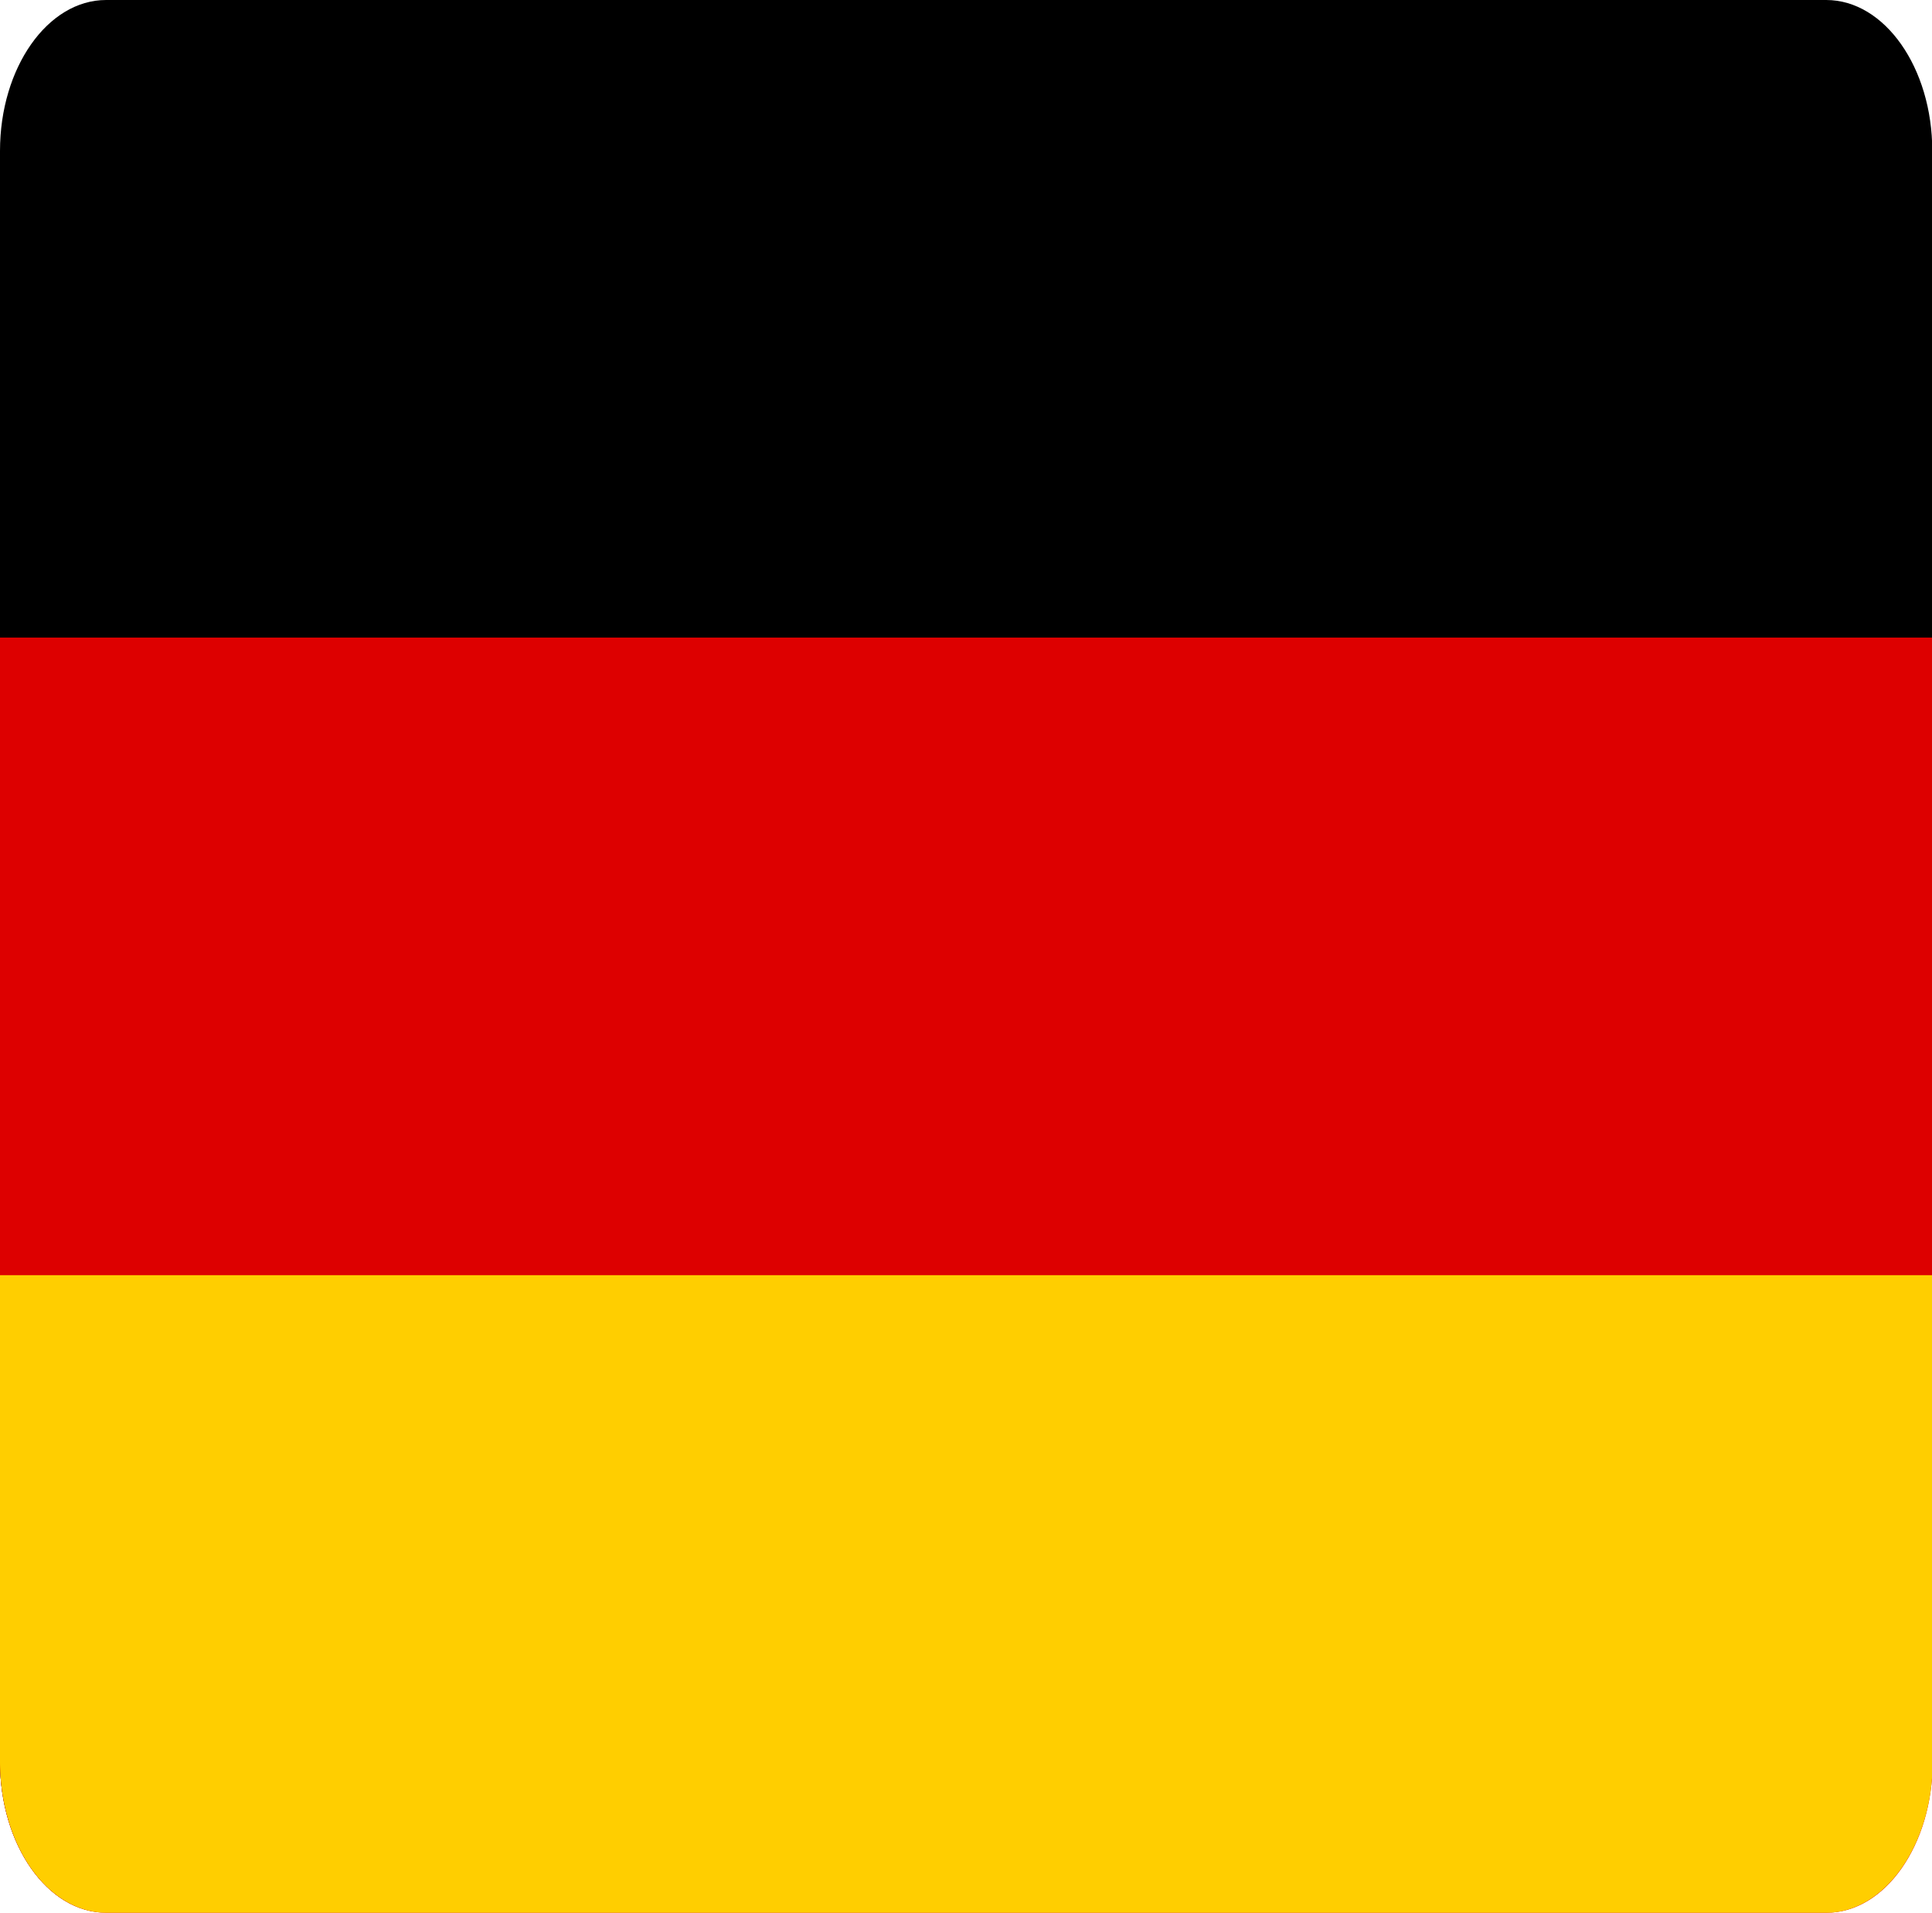
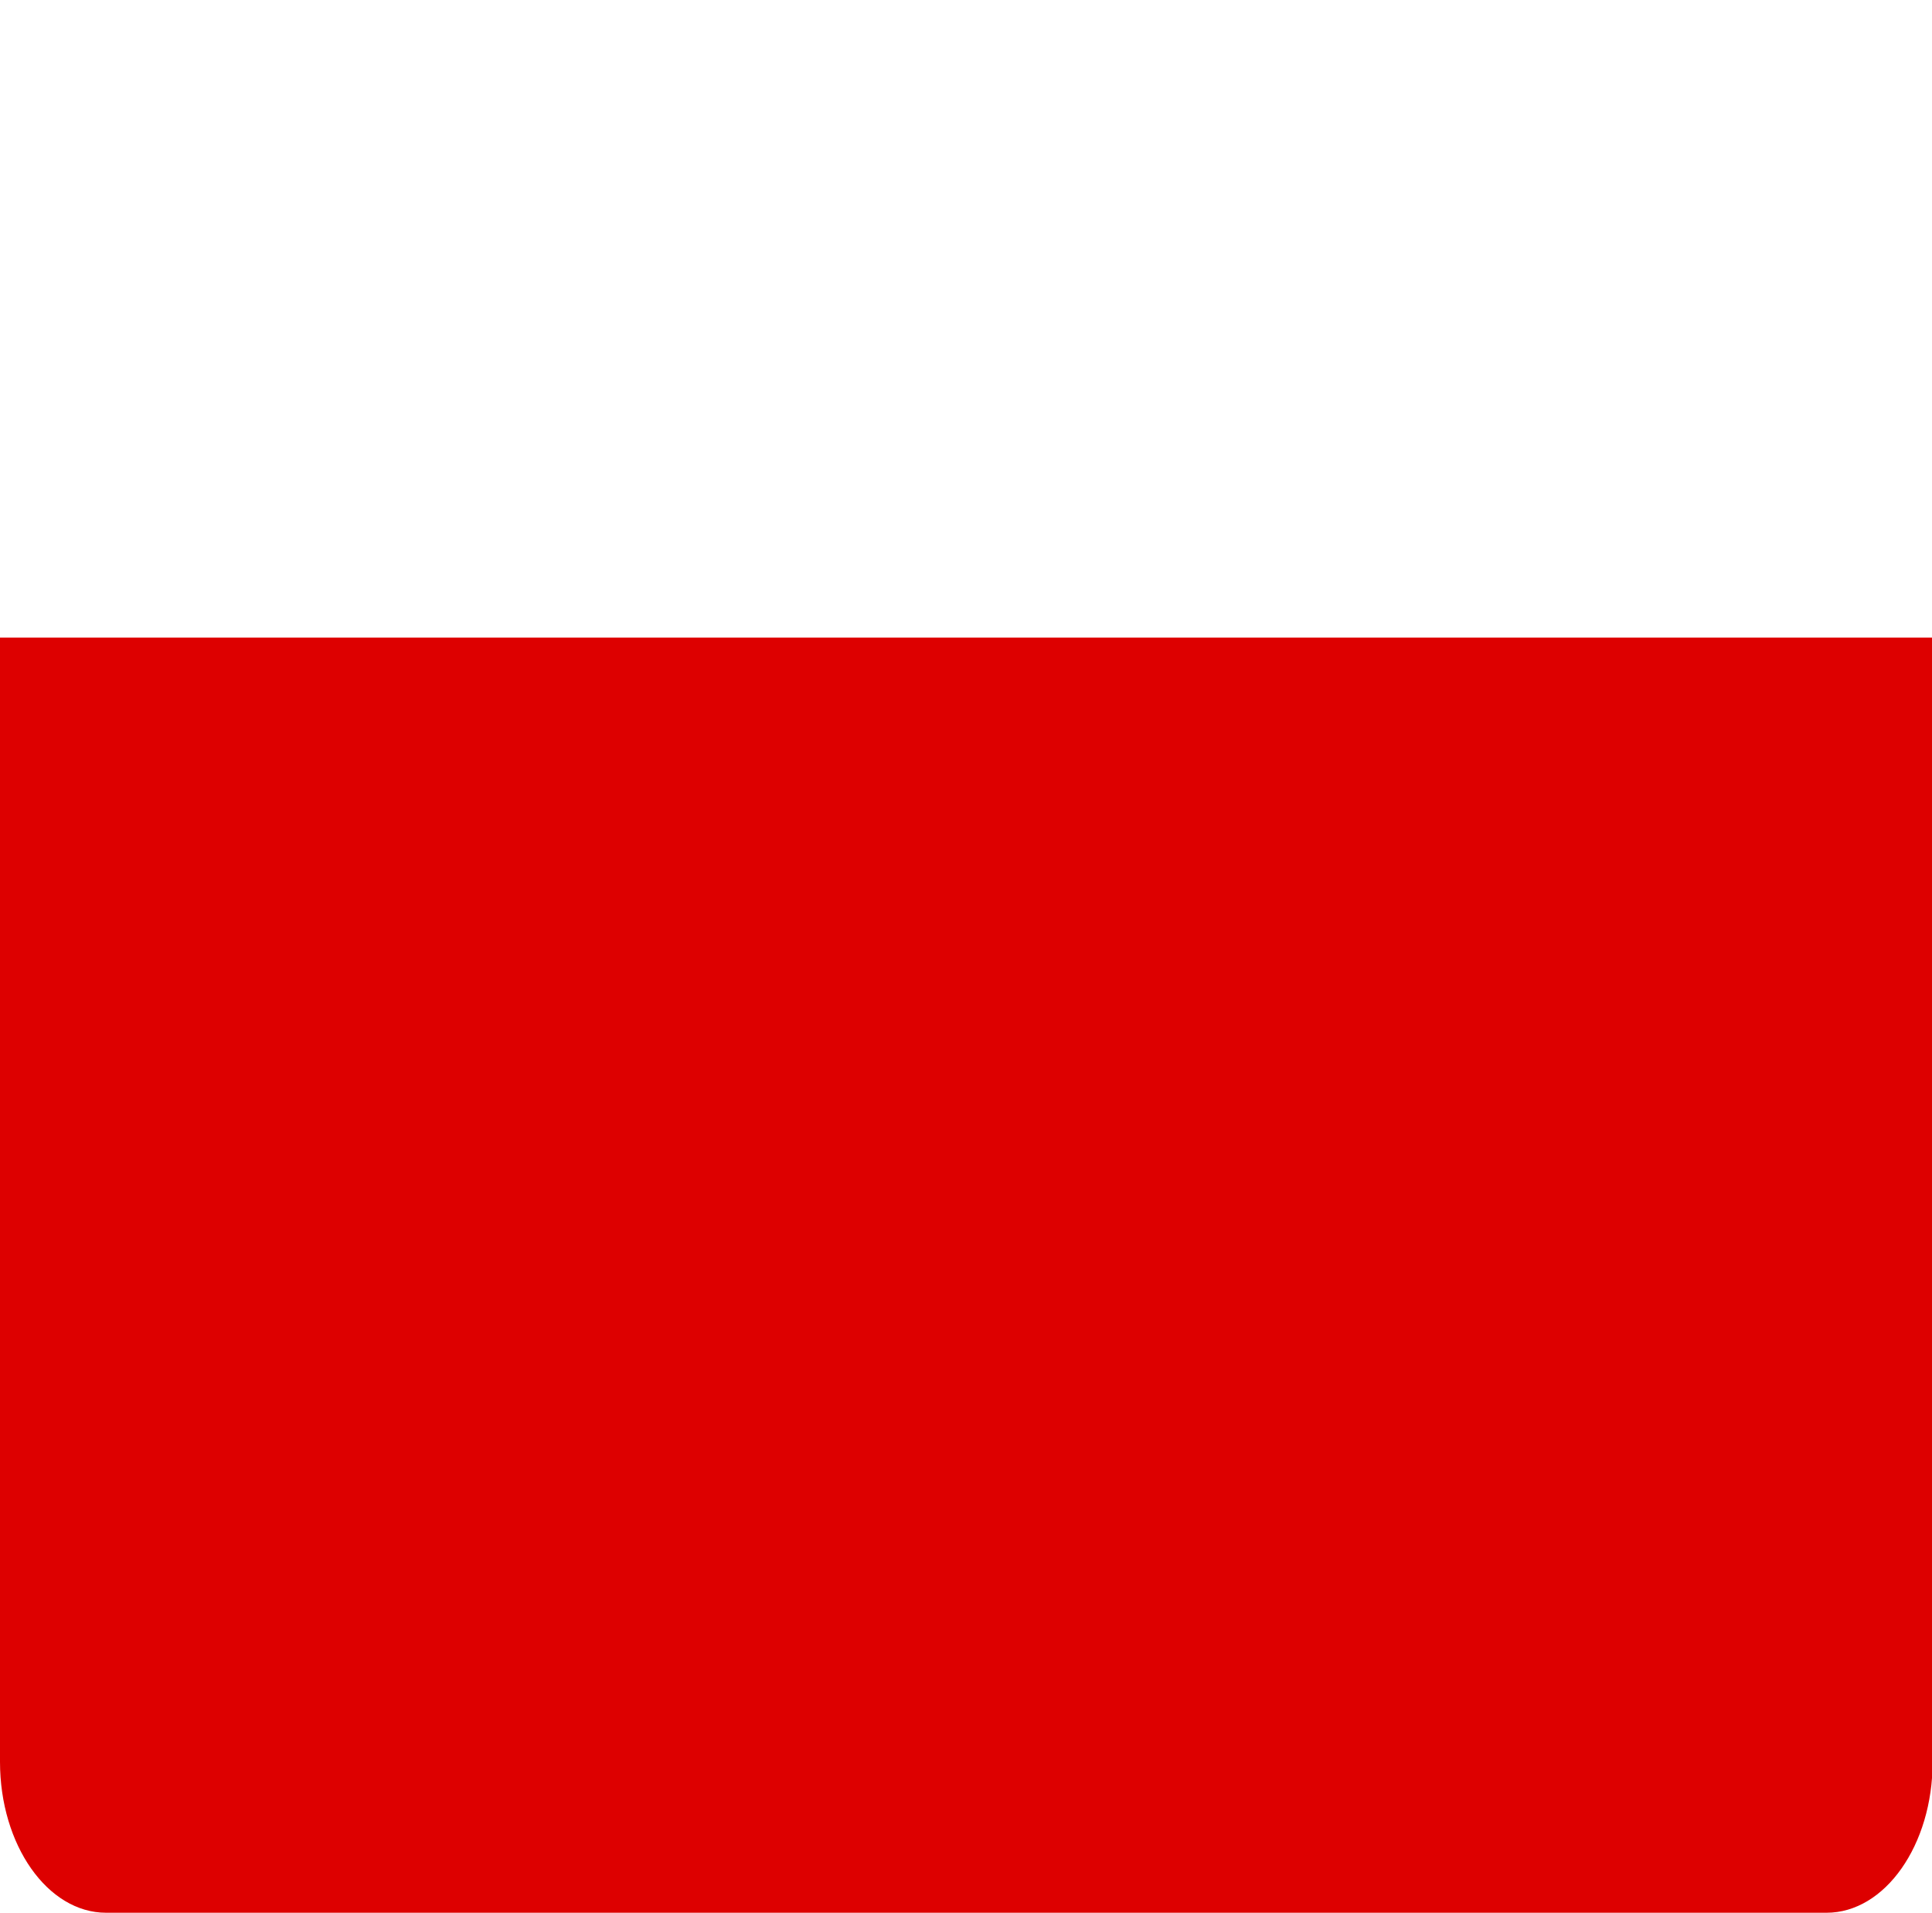
<svg xmlns="http://www.w3.org/2000/svg" viewBox="102.445 54.87 38.793 38.4" width="38.793" height="38.4">
  <g fill-rule="evenodd" clip-rule="evenodd" transform="matrix(0.703, 0, 0, 1, 102.445, 54.87)" style="">
-     <path d="M3.03 0h49.13c1.67 0 3.03 1.36 3.03 3.03v32.33c0 1.66-1.36 3.02-3.02 3.03H3.02C1.36 38.4 0 37.03 0 35.37V3.03C0 1.36 1.36 0 3.03 0z" />
    <path d="M0 12.8h55.2v22.57c0 1.67-1.36 3.03-3.03 3.03H3.03C1.36 38.4 0 37.04 0 35.37V12.8z" fill="#d00" />
-     <path d="M0 25.6h55.2v9.77c0 1.66-1.36 3.02-3.02 3.03H3.03A3.04 3.04 0 010 35.37V25.6z" fill="#ffce00" />
  </g>
</svg>